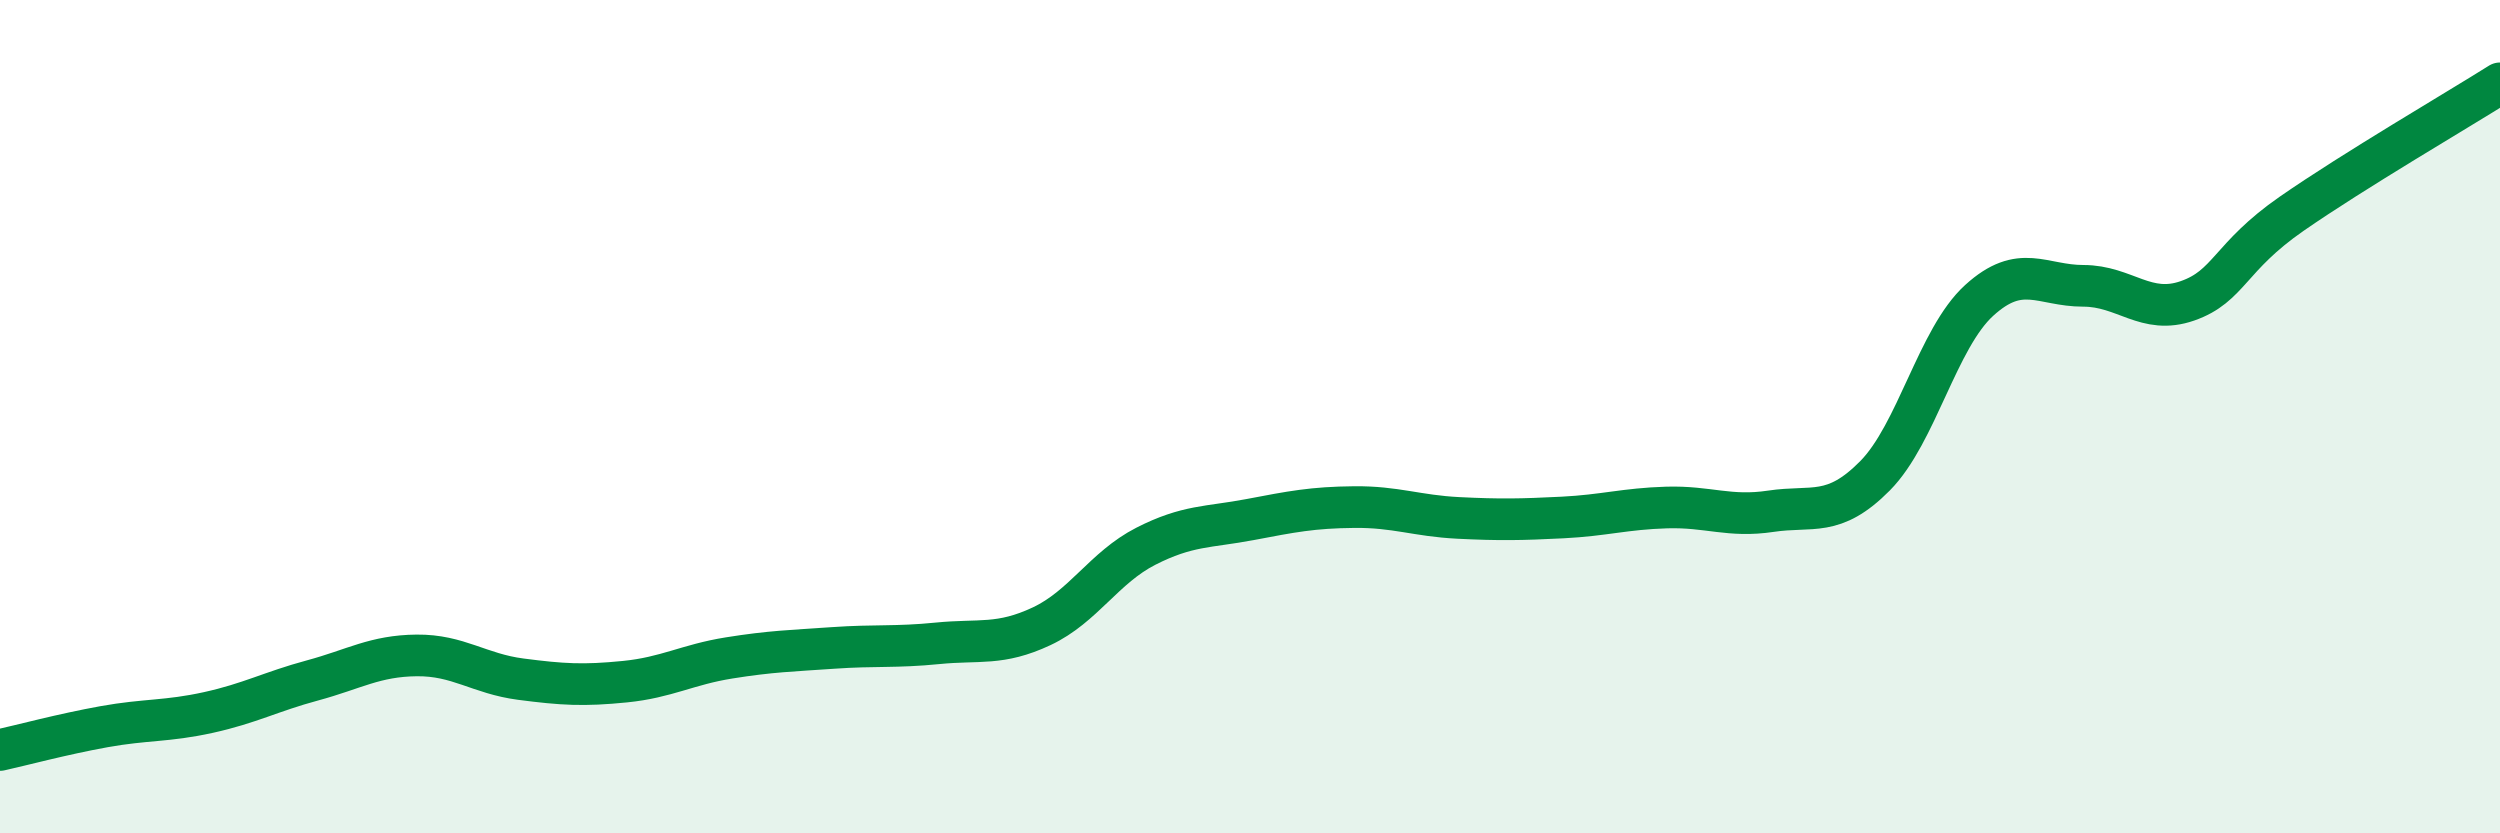
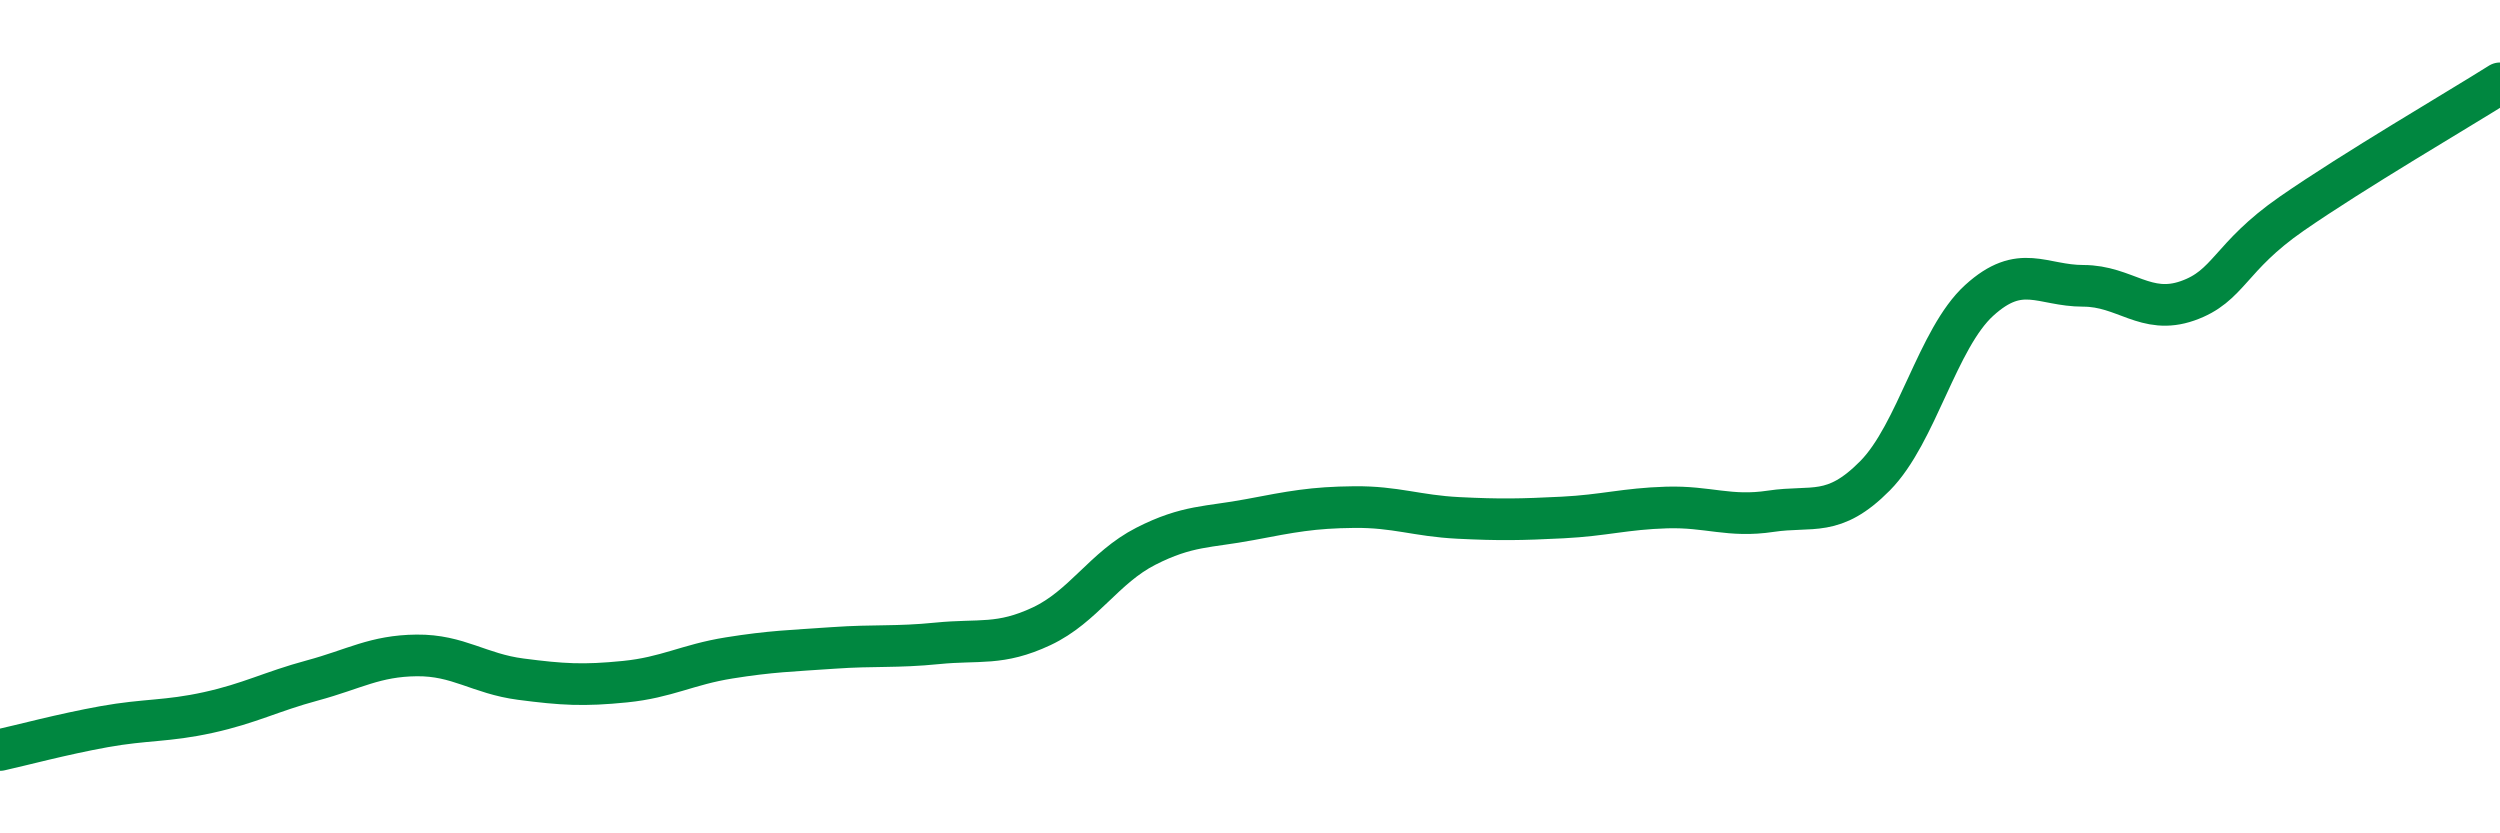
<svg xmlns="http://www.w3.org/2000/svg" width="60" height="20" viewBox="0 0 60 20">
-   <path d="M 0,18 C 0.5,17.89 1.5,17.62 2.5,17.44 C 3.5,17.26 4,17.32 5,17.1 C 6,16.88 6.5,16.6 7.5,16.33 C 8.5,16.06 9,15.74 10,15.73 C 11,15.72 11.5,16.17 12.5,16.3 C 13.5,16.43 14,16.46 15,16.36 C 16,16.26 16.5,15.95 17.5,15.79 C 18.5,15.63 19,15.62 20,15.55 C 21,15.48 21.5,15.54 22.5,15.44 C 23.5,15.34 24,15.5 25,15.03 C 26,14.56 26.5,13.62 27.5,13.11 C 28.5,12.6 29,12.66 30,12.47 C 31,12.28 31.5,12.18 32.5,12.17 C 33.5,12.16 34,12.38 35,12.43 C 36,12.48 36.5,12.47 37.5,12.42 C 38.5,12.37 39,12.21 40,12.18 C 41,12.15 41.5,12.42 42.5,12.27 C 43.5,12.12 44,12.43 45,11.42 C 46,10.41 46.5,8.12 47.5,7.21 C 48.5,6.3 49,6.86 50,6.86 C 51,6.86 51.5,7.57 52.5,7.22 C 53.5,6.87 53.5,6.17 55,5.13 C 56.5,4.09 59,2.63 60,2L60 20L0 20Z" fill="#008740" opacity="0.1" stroke-linecap="round" stroke-linejoin="round" />
  <path d="M 0,18 C 0.5,17.89 1.5,17.62 2.5,17.44 C 3.5,17.26 4,17.32 5,17.1 C 6,16.88 6.5,16.6 7.5,16.33 C 8.5,16.06 9,15.74 10,15.73 C 11,15.72 11.5,16.17 12.5,16.3 C 13.5,16.43 14,16.46 15,16.36 C 16,16.26 16.5,15.95 17.5,15.79 C 18.5,15.63 19,15.62 20,15.55 C 21,15.48 21.5,15.54 22.5,15.44 C 23.5,15.34 24,15.5 25,15.03 C 26,14.56 26.5,13.62 27.5,13.11 C 28.5,12.6 29,12.66 30,12.47 C 31,12.28 31.5,12.18 32.5,12.17 C 33.5,12.16 34,12.38 35,12.43 C 36,12.48 36.5,12.47 37.5,12.42 C 38.5,12.37 39,12.21 40,12.18 C 41,12.15 41.5,12.42 42.5,12.27 C 43.5,12.12 44,12.43 45,11.42 C 46,10.41 46.5,8.12 47.5,7.21 C 48.5,6.3 49,6.86 50,6.86 C 51,6.86 51.5,7.57 52.5,7.22 C 53.5,6.87 53.5,6.17 55,5.13 C 56.5,4.09 59,2.63 60,2" stroke="#008740" stroke-width="1" fill="none" stroke-linecap="round" stroke-linejoin="round" />
</svg>